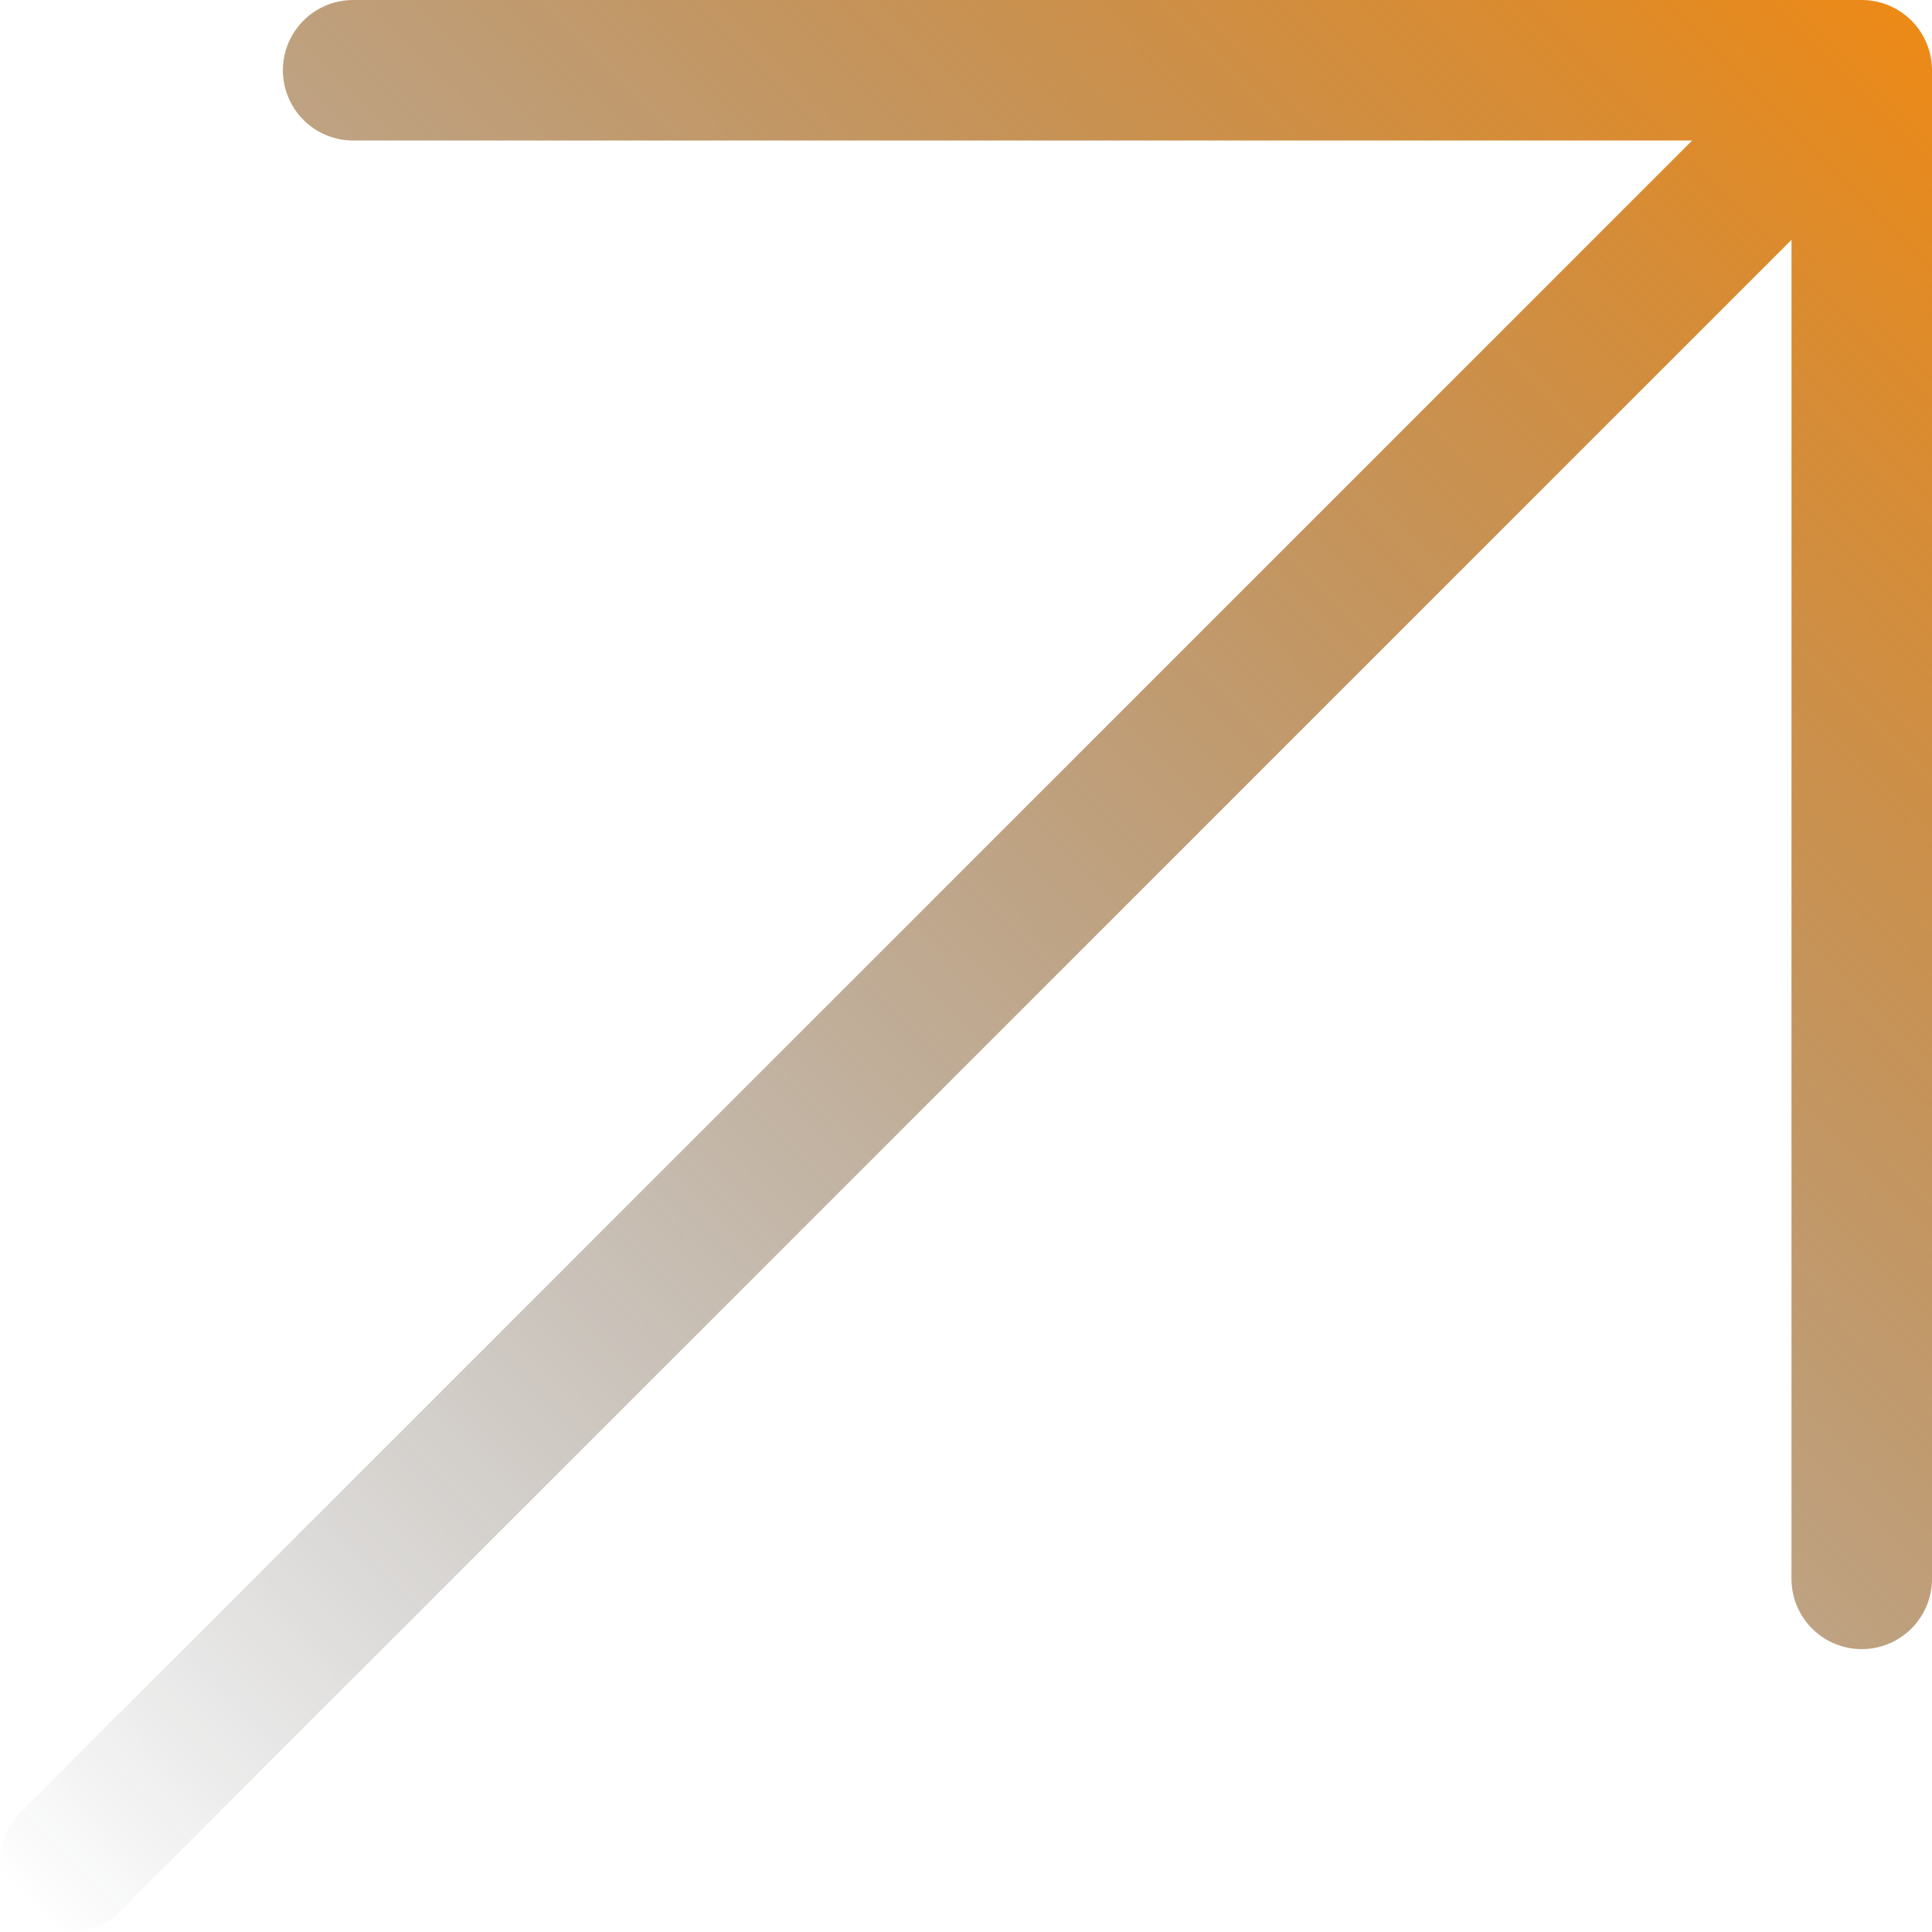
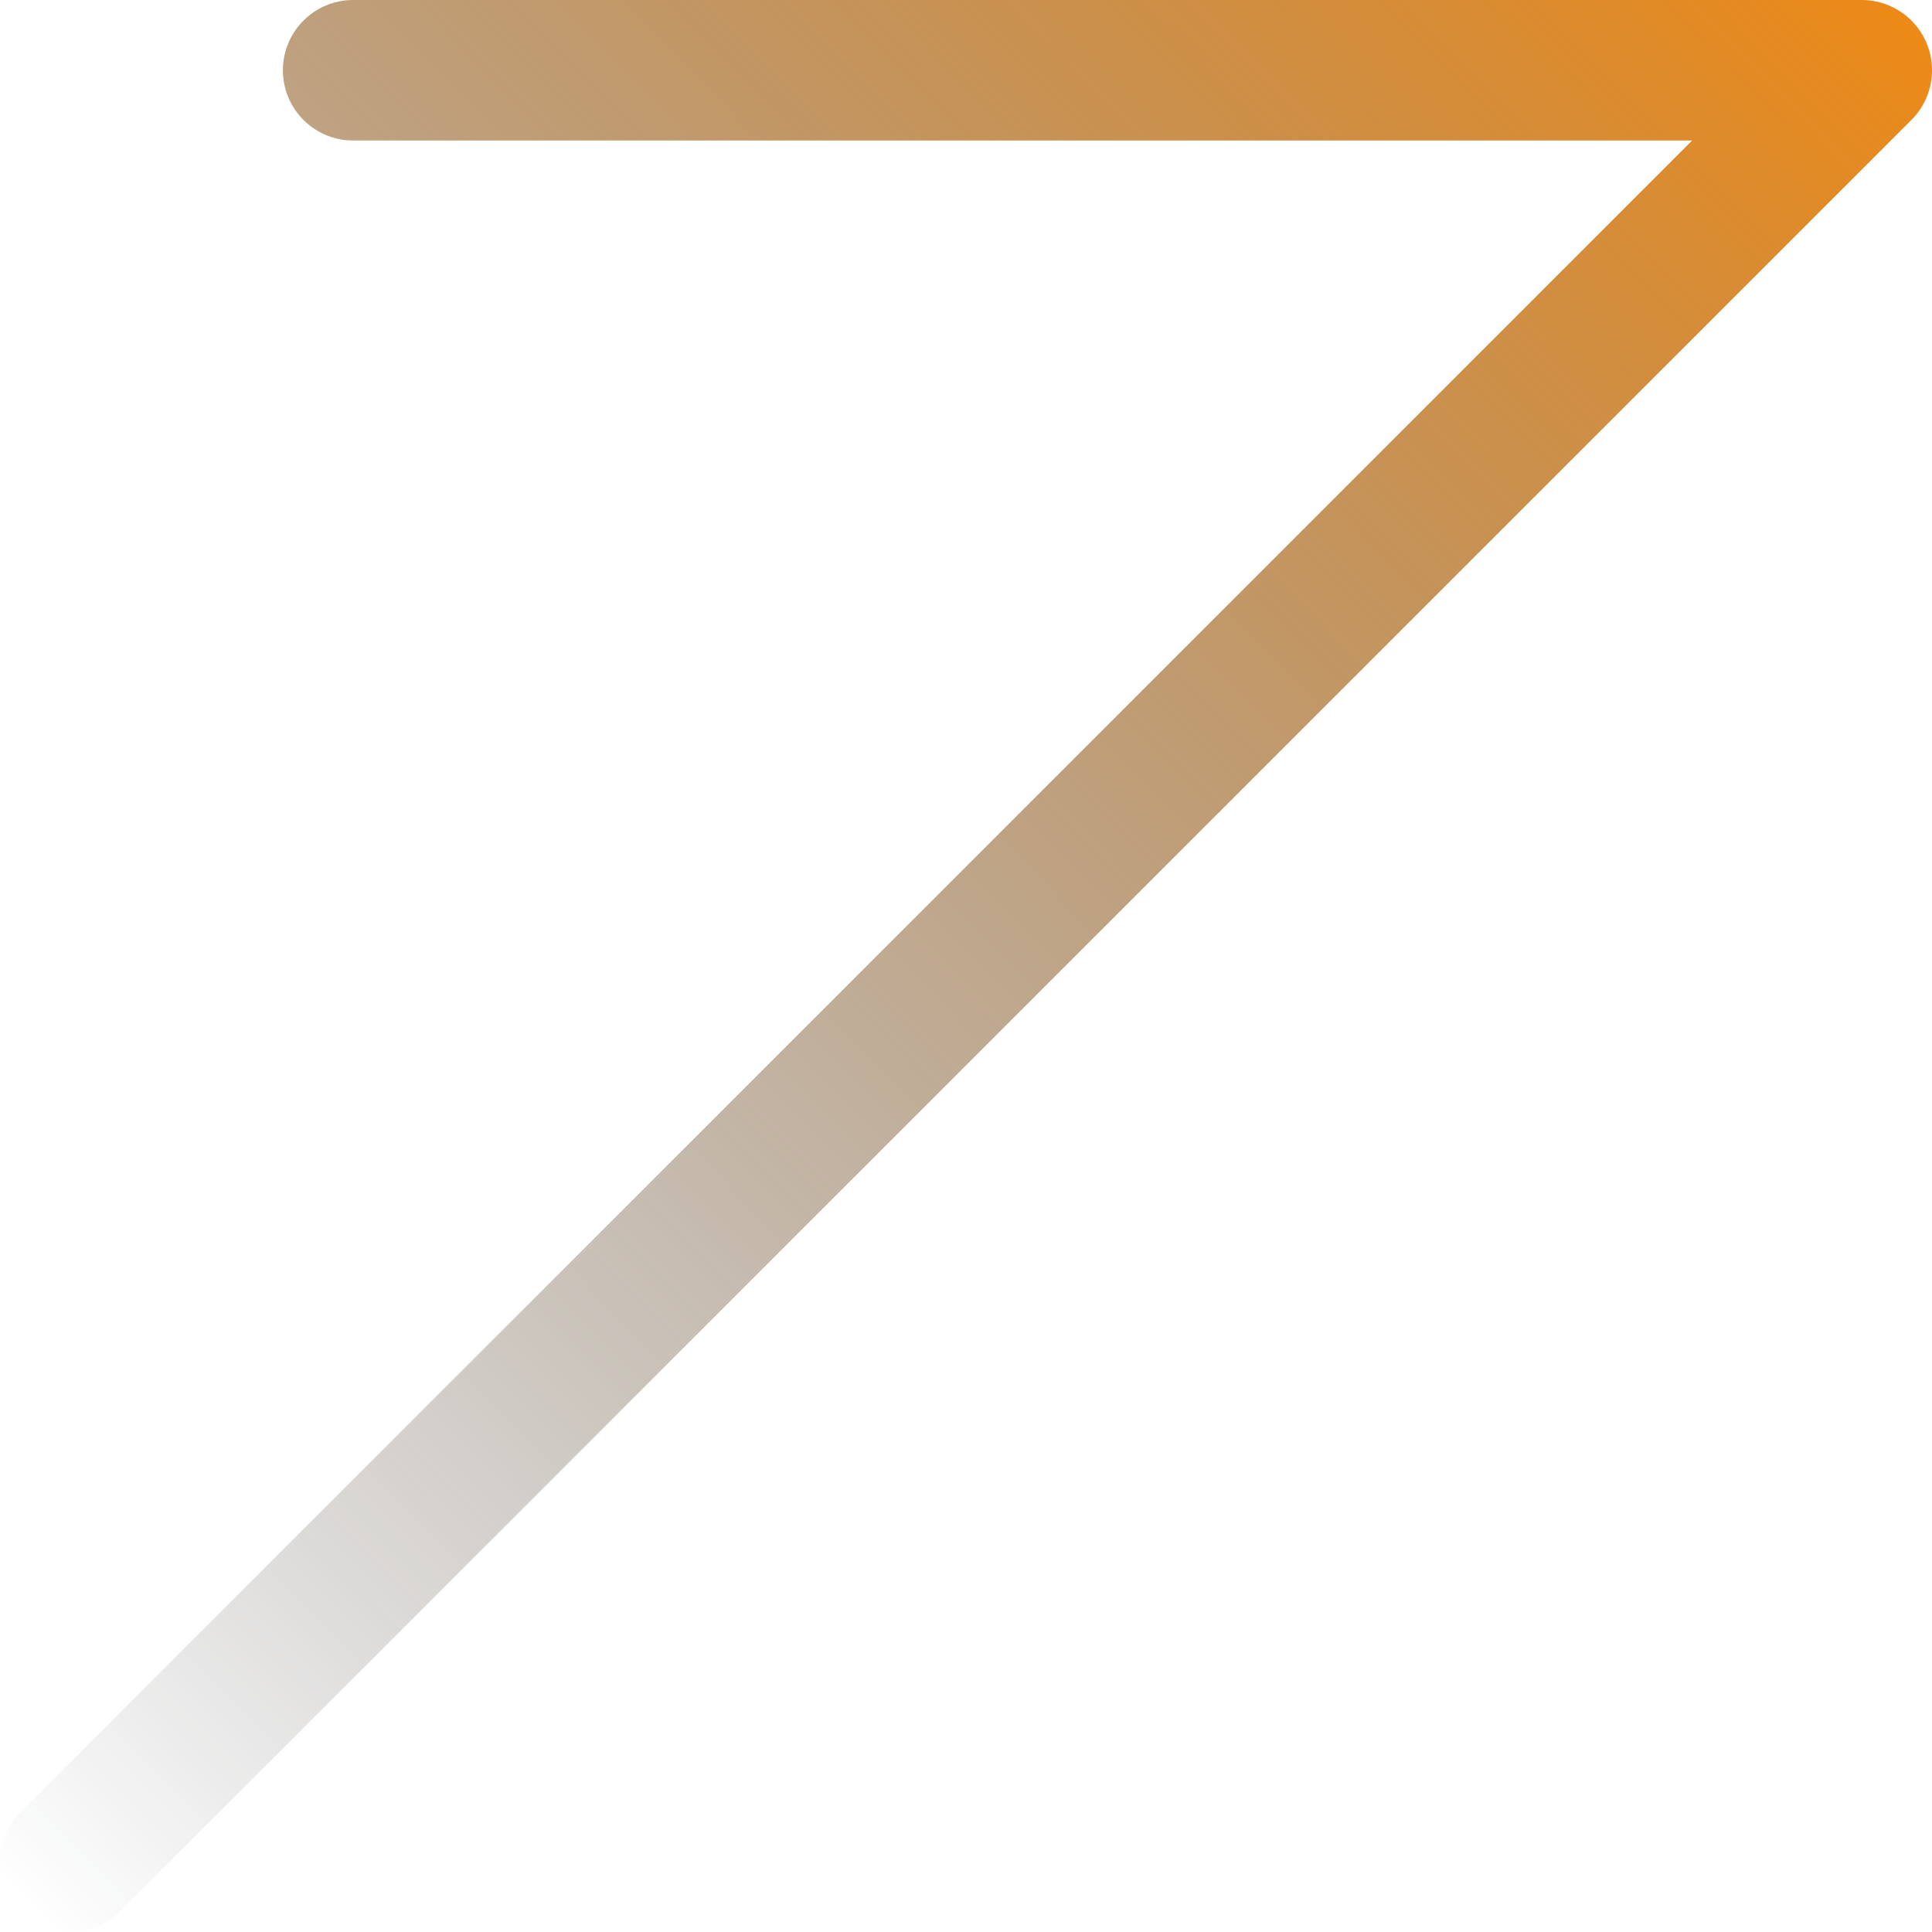
<svg xmlns="http://www.w3.org/2000/svg" width="55" height="55" viewBox="0 0 55 55" fill="none">
-   <path d="M10.053 2H53M53 2V44.947M53 2L2 53" stroke="url(#paint0_linear_330_431)" stroke-width="4" stroke-linecap="round" stroke-linejoin="round" />
+   <path d="M10.053 2H53M53 2M53 2L2 53" stroke="url(#paint0_linear_330_431)" stroke-width="4" stroke-linecap="round" stroke-linejoin="round" />
  <defs>
    <linearGradient id="paint0_linear_330_431" x1="56" y1="5.12483e-07" x2="1" y2="54.5" gradientUnits="userSpaceOnUse">
      <stop stop-color="#F18A12" />
      <stop offset="1" stop-color="#0B121C" stop-opacity="0" />
    </linearGradient>
  </defs>
</svg>